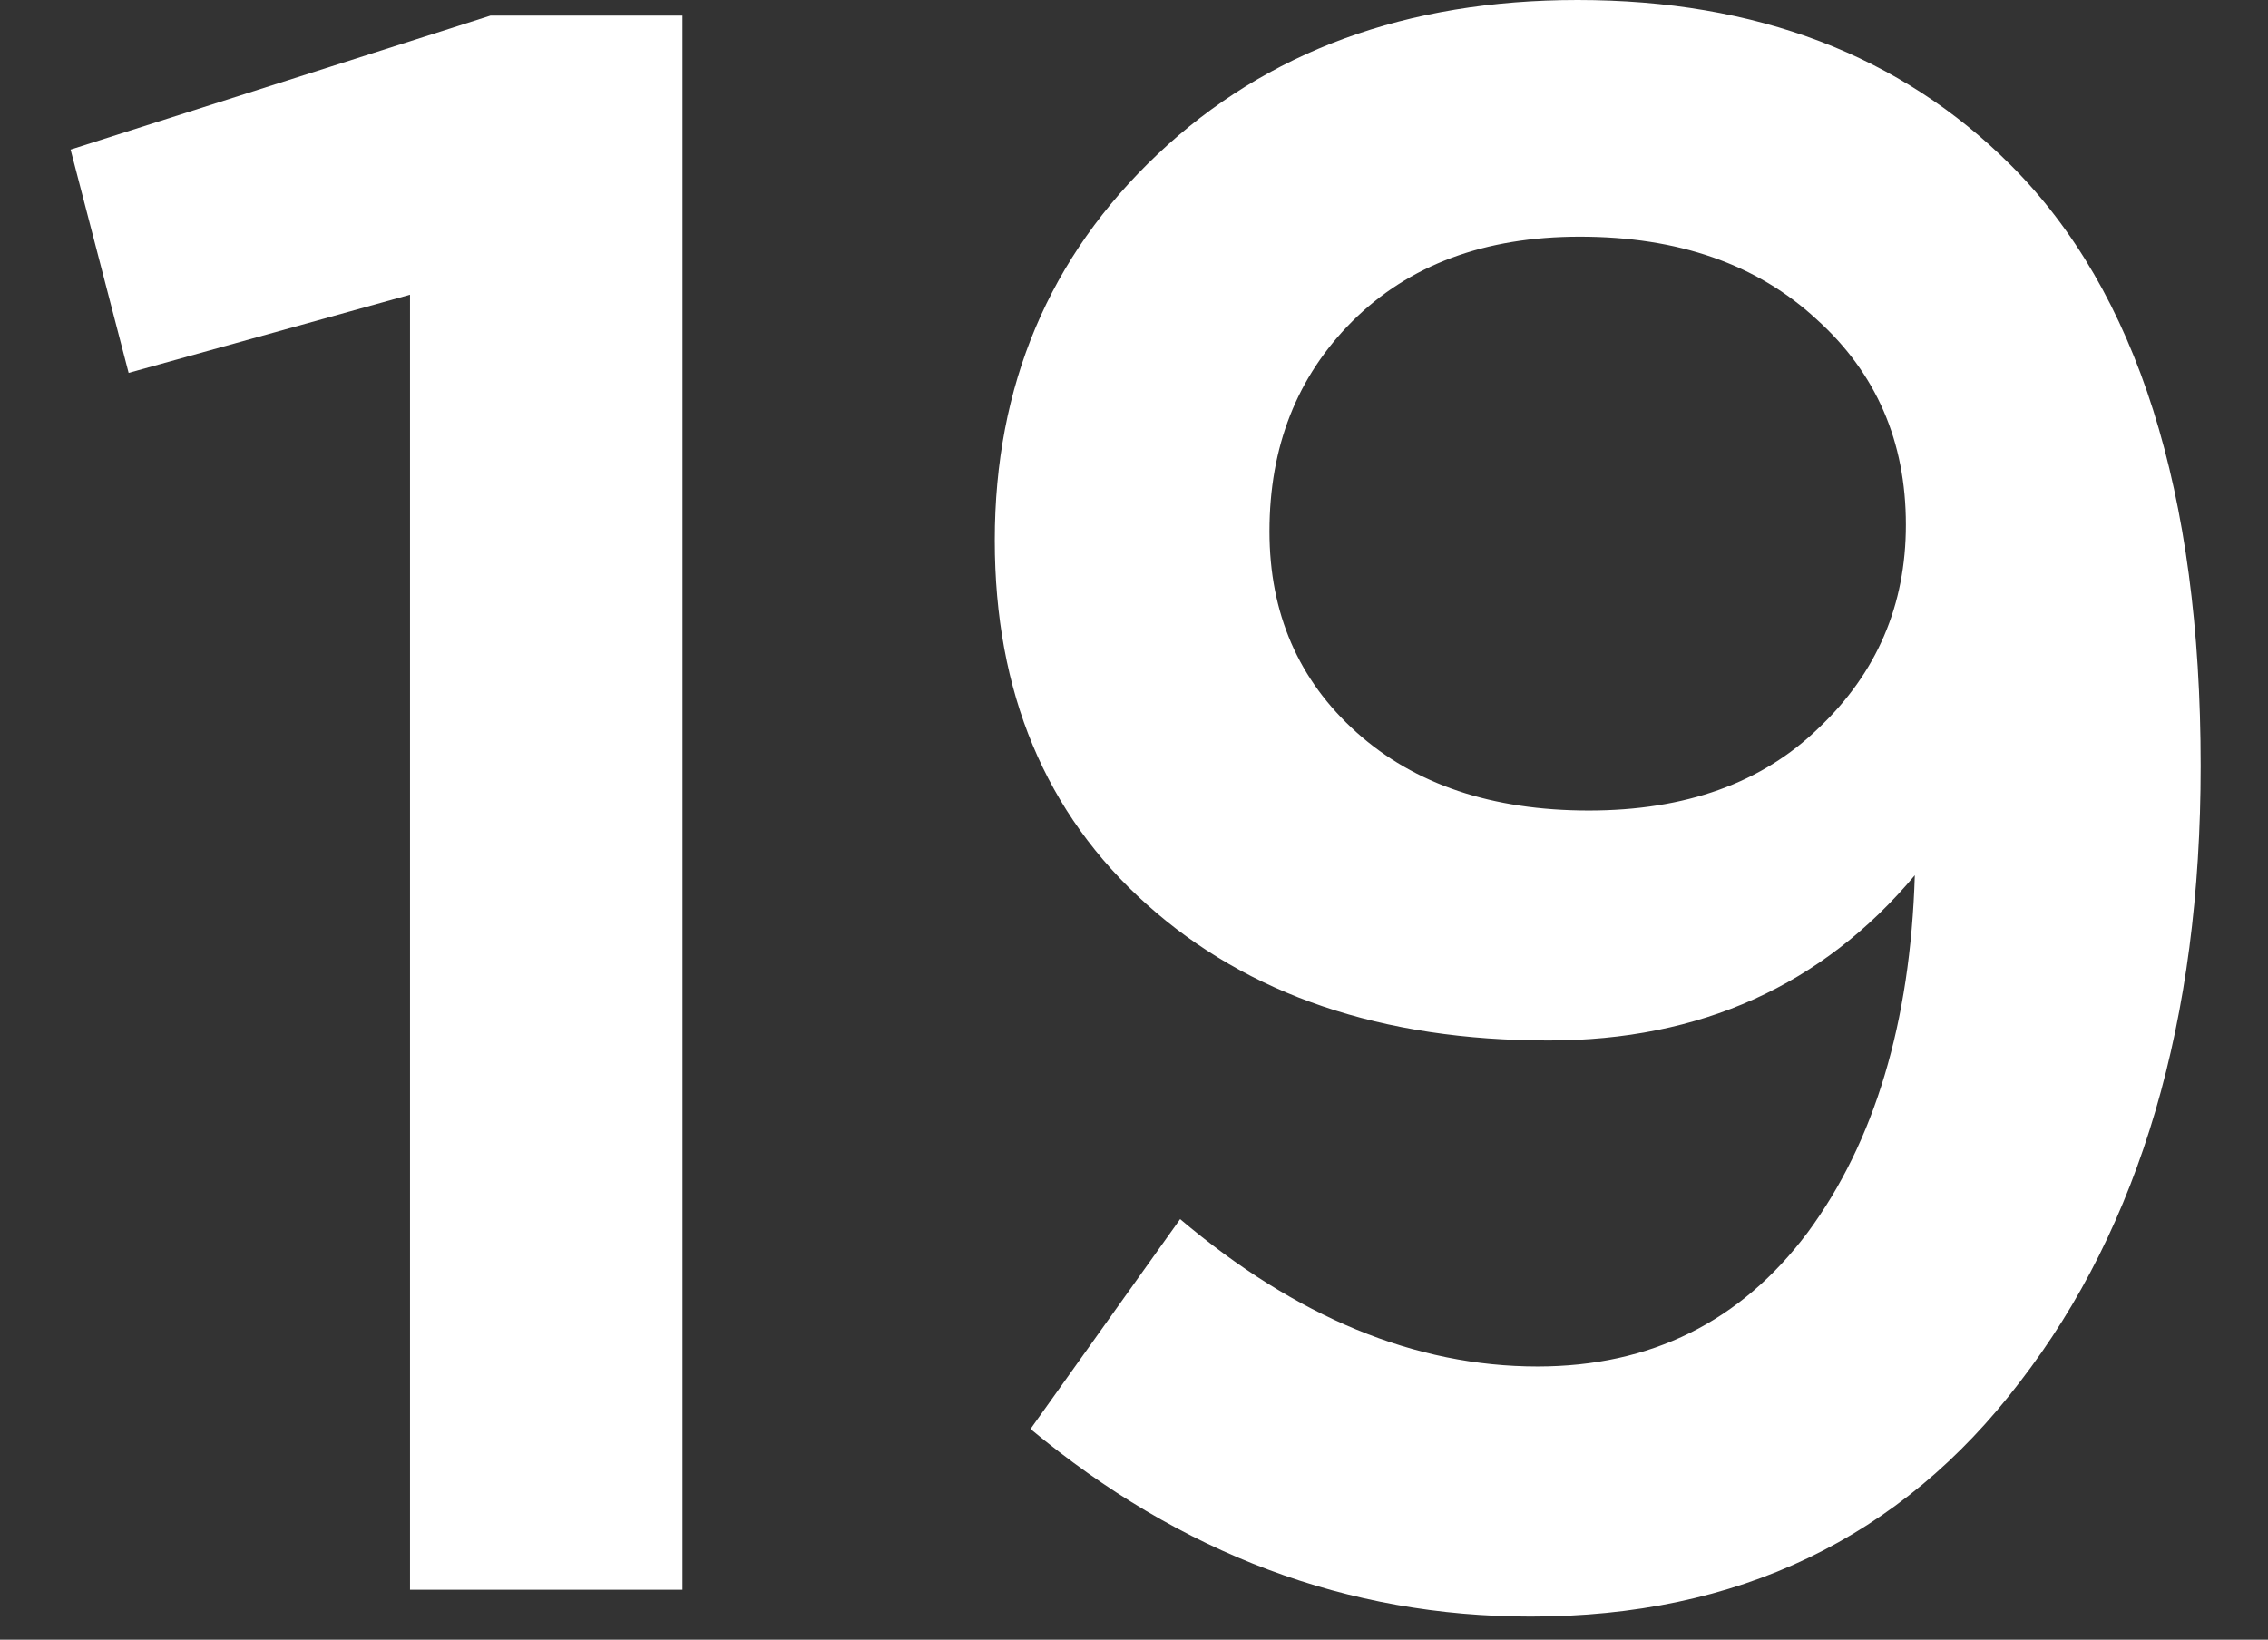
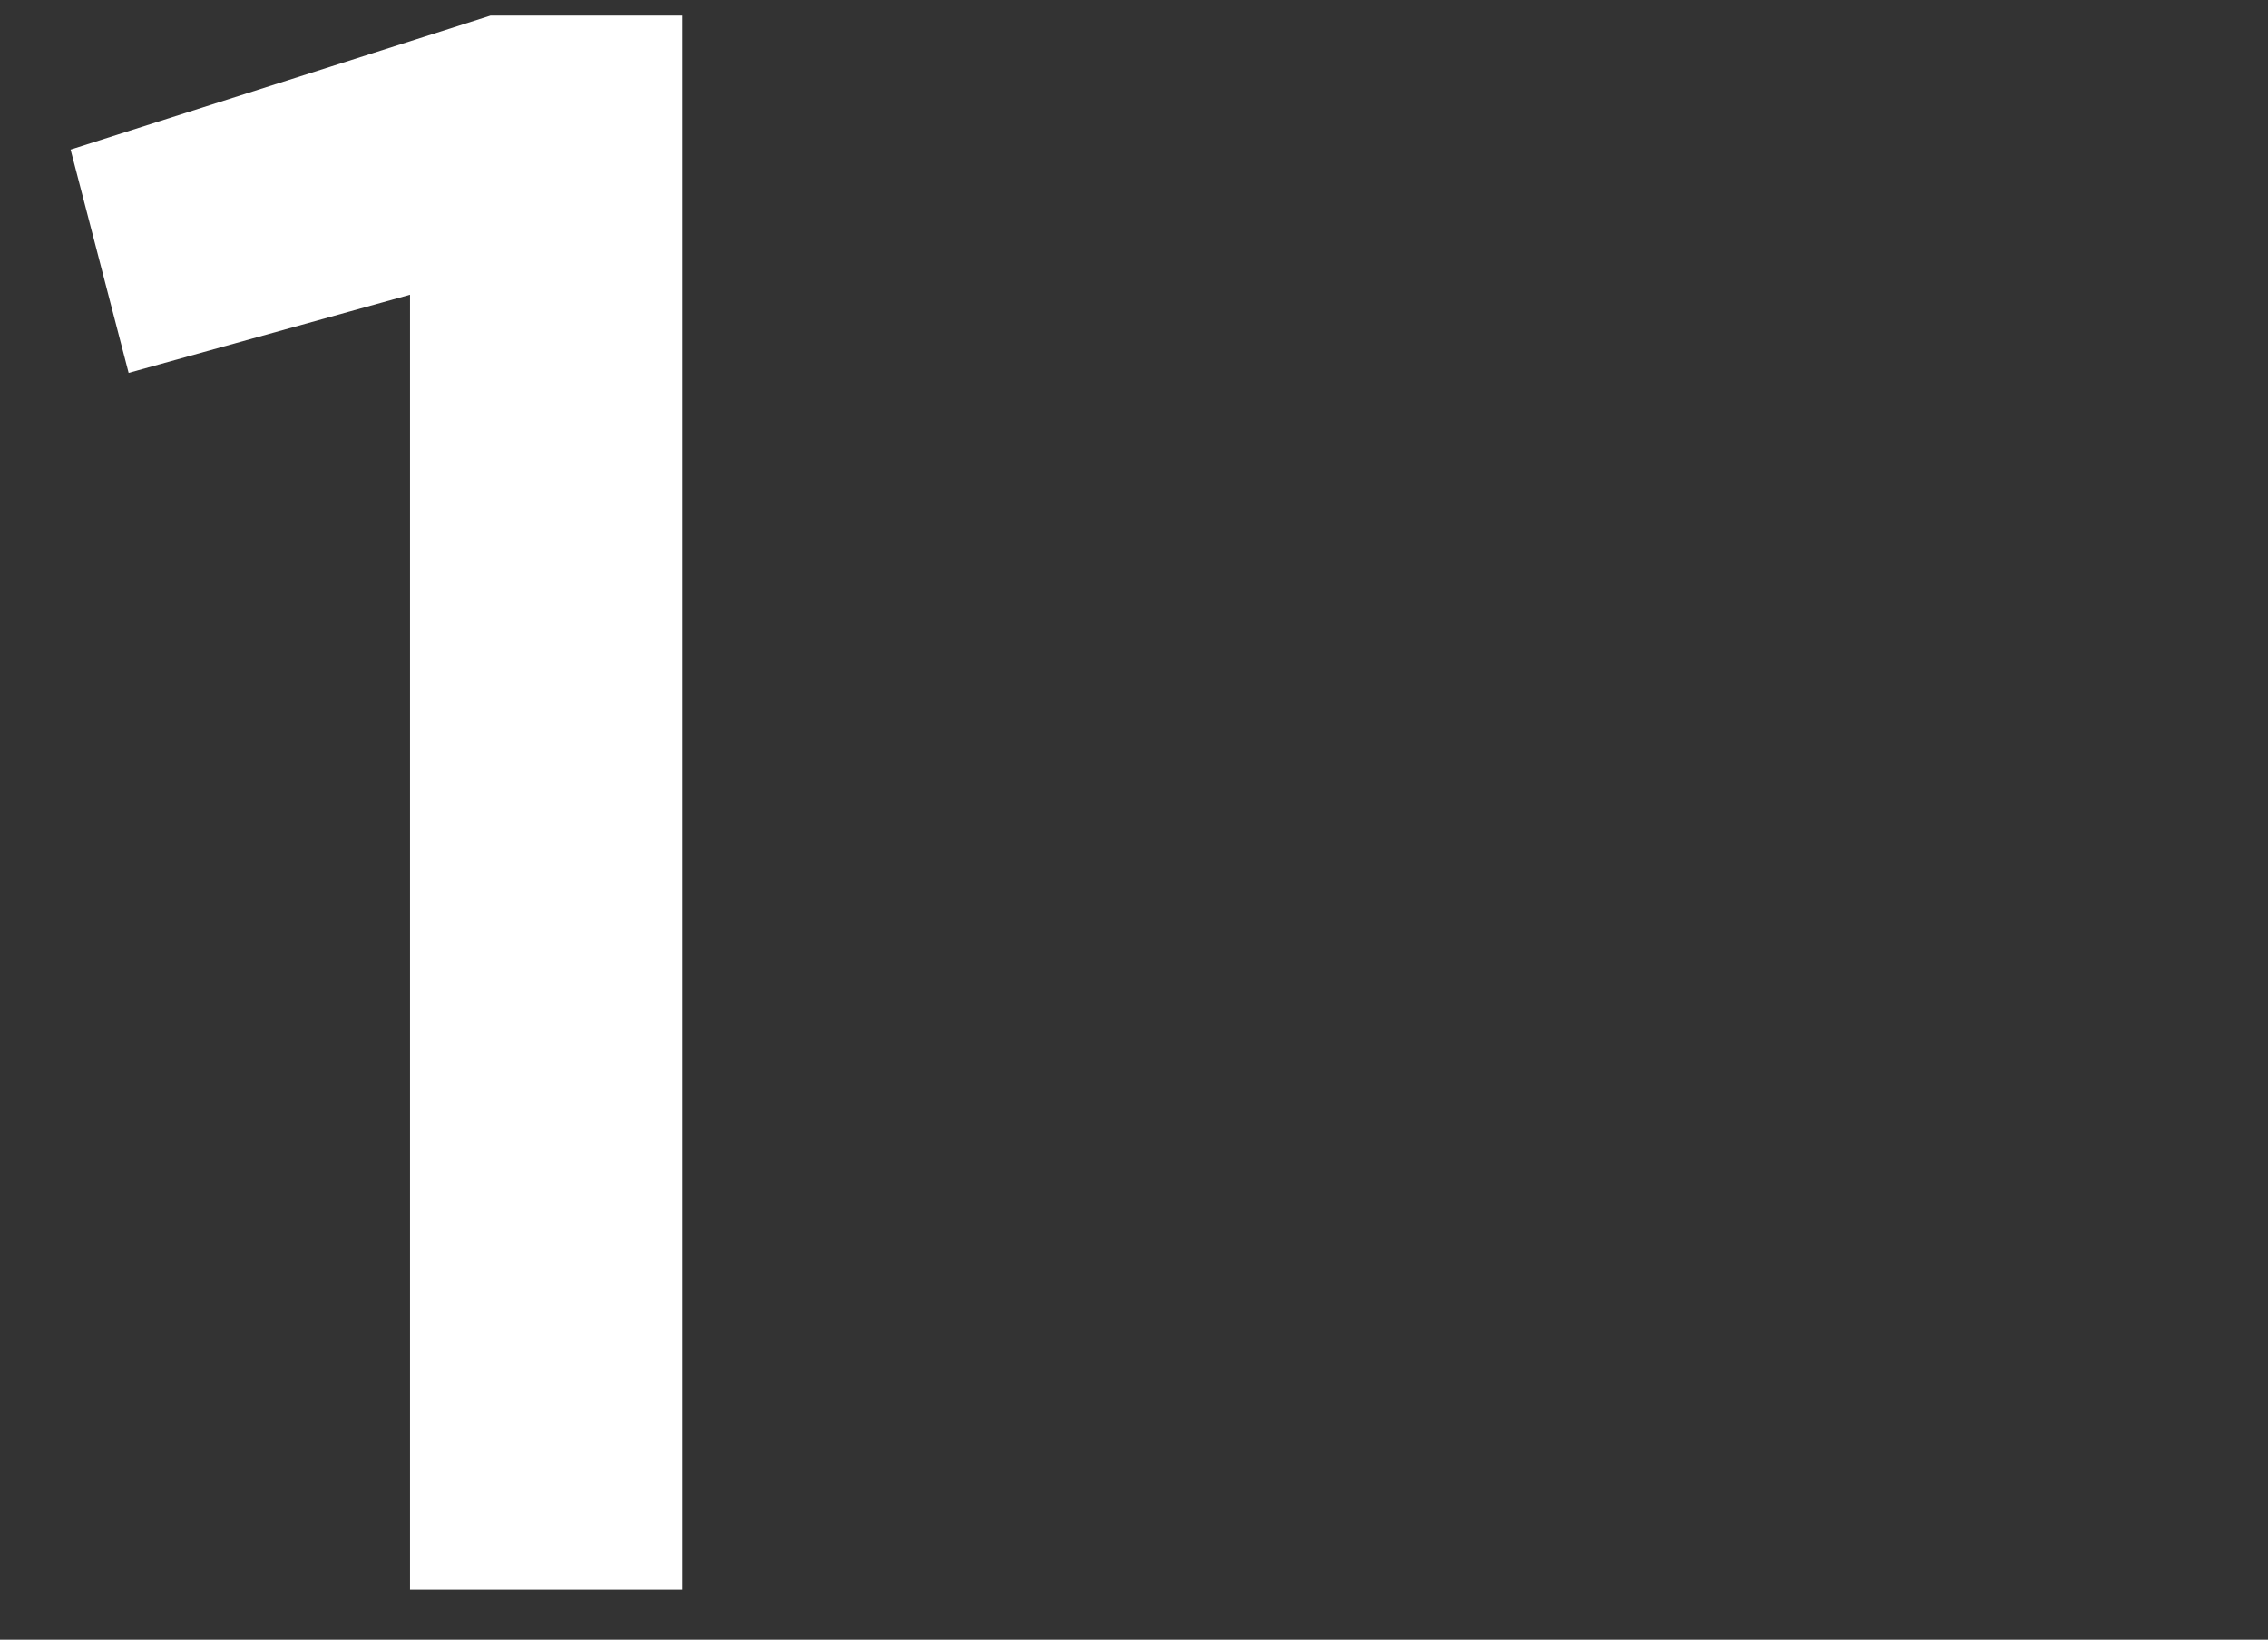
<svg xmlns="http://www.w3.org/2000/svg" width="65" height="47" viewBox="0 0 65 47" fill="none">
  <rect x="0" y="0" width="65" height="47" fill="#333333" stroke="none" />
  <path d="M11.751 45.568V8.448L3.687 10.688L2.023 4.288L14.055 0.448L19.559 0.448V45.568H11.751Z" fill="white" />
-   <path d="M43.87 46.336C38.622 46.336 33.844 44.544 29.534 40.96L33.822 34.944C37.15 37.76 40.564 39.168 44.062 39.168C47.305 39.168 49.886 37.888 51.806 35.328C53.726 32.725 54.75 29.312 54.878 25.088C52.233 28.245 48.734 29.824 44.382 29.824C39.604 29.824 35.764 28.523 32.862 25.92C29.961 23.317 28.51 19.84 28.51 15.488C28.51 11.051 30.068 7.36 33.182 4.416C36.297 1.472 40.308 4.28345e-08 45.214 0C50.334 -4.46968e-08 54.473 1.579 57.63 4.736C61.257 8.363 63.07 14.101 63.07 21.952C63.07 29.248 61.342 35.136 57.886 39.616C54.473 44.096 49.801 46.336 43.87 46.336ZM38.878 20.992C40.542 22.485 42.761 23.232 45.534 23.232C48.308 23.232 50.505 22.443 52.126 20.864C53.79 19.285 54.622 17.344 54.622 15.04C54.622 12.651 53.769 10.688 52.062 9.152C50.356 7.573 48.094 6.784 45.278 6.784C42.548 6.784 40.372 7.595 38.75 9.216C37.172 10.795 36.382 12.8 36.382 15.232C36.382 17.579 37.214 19.499 38.878 20.992Z" fill="white" />
</svg>